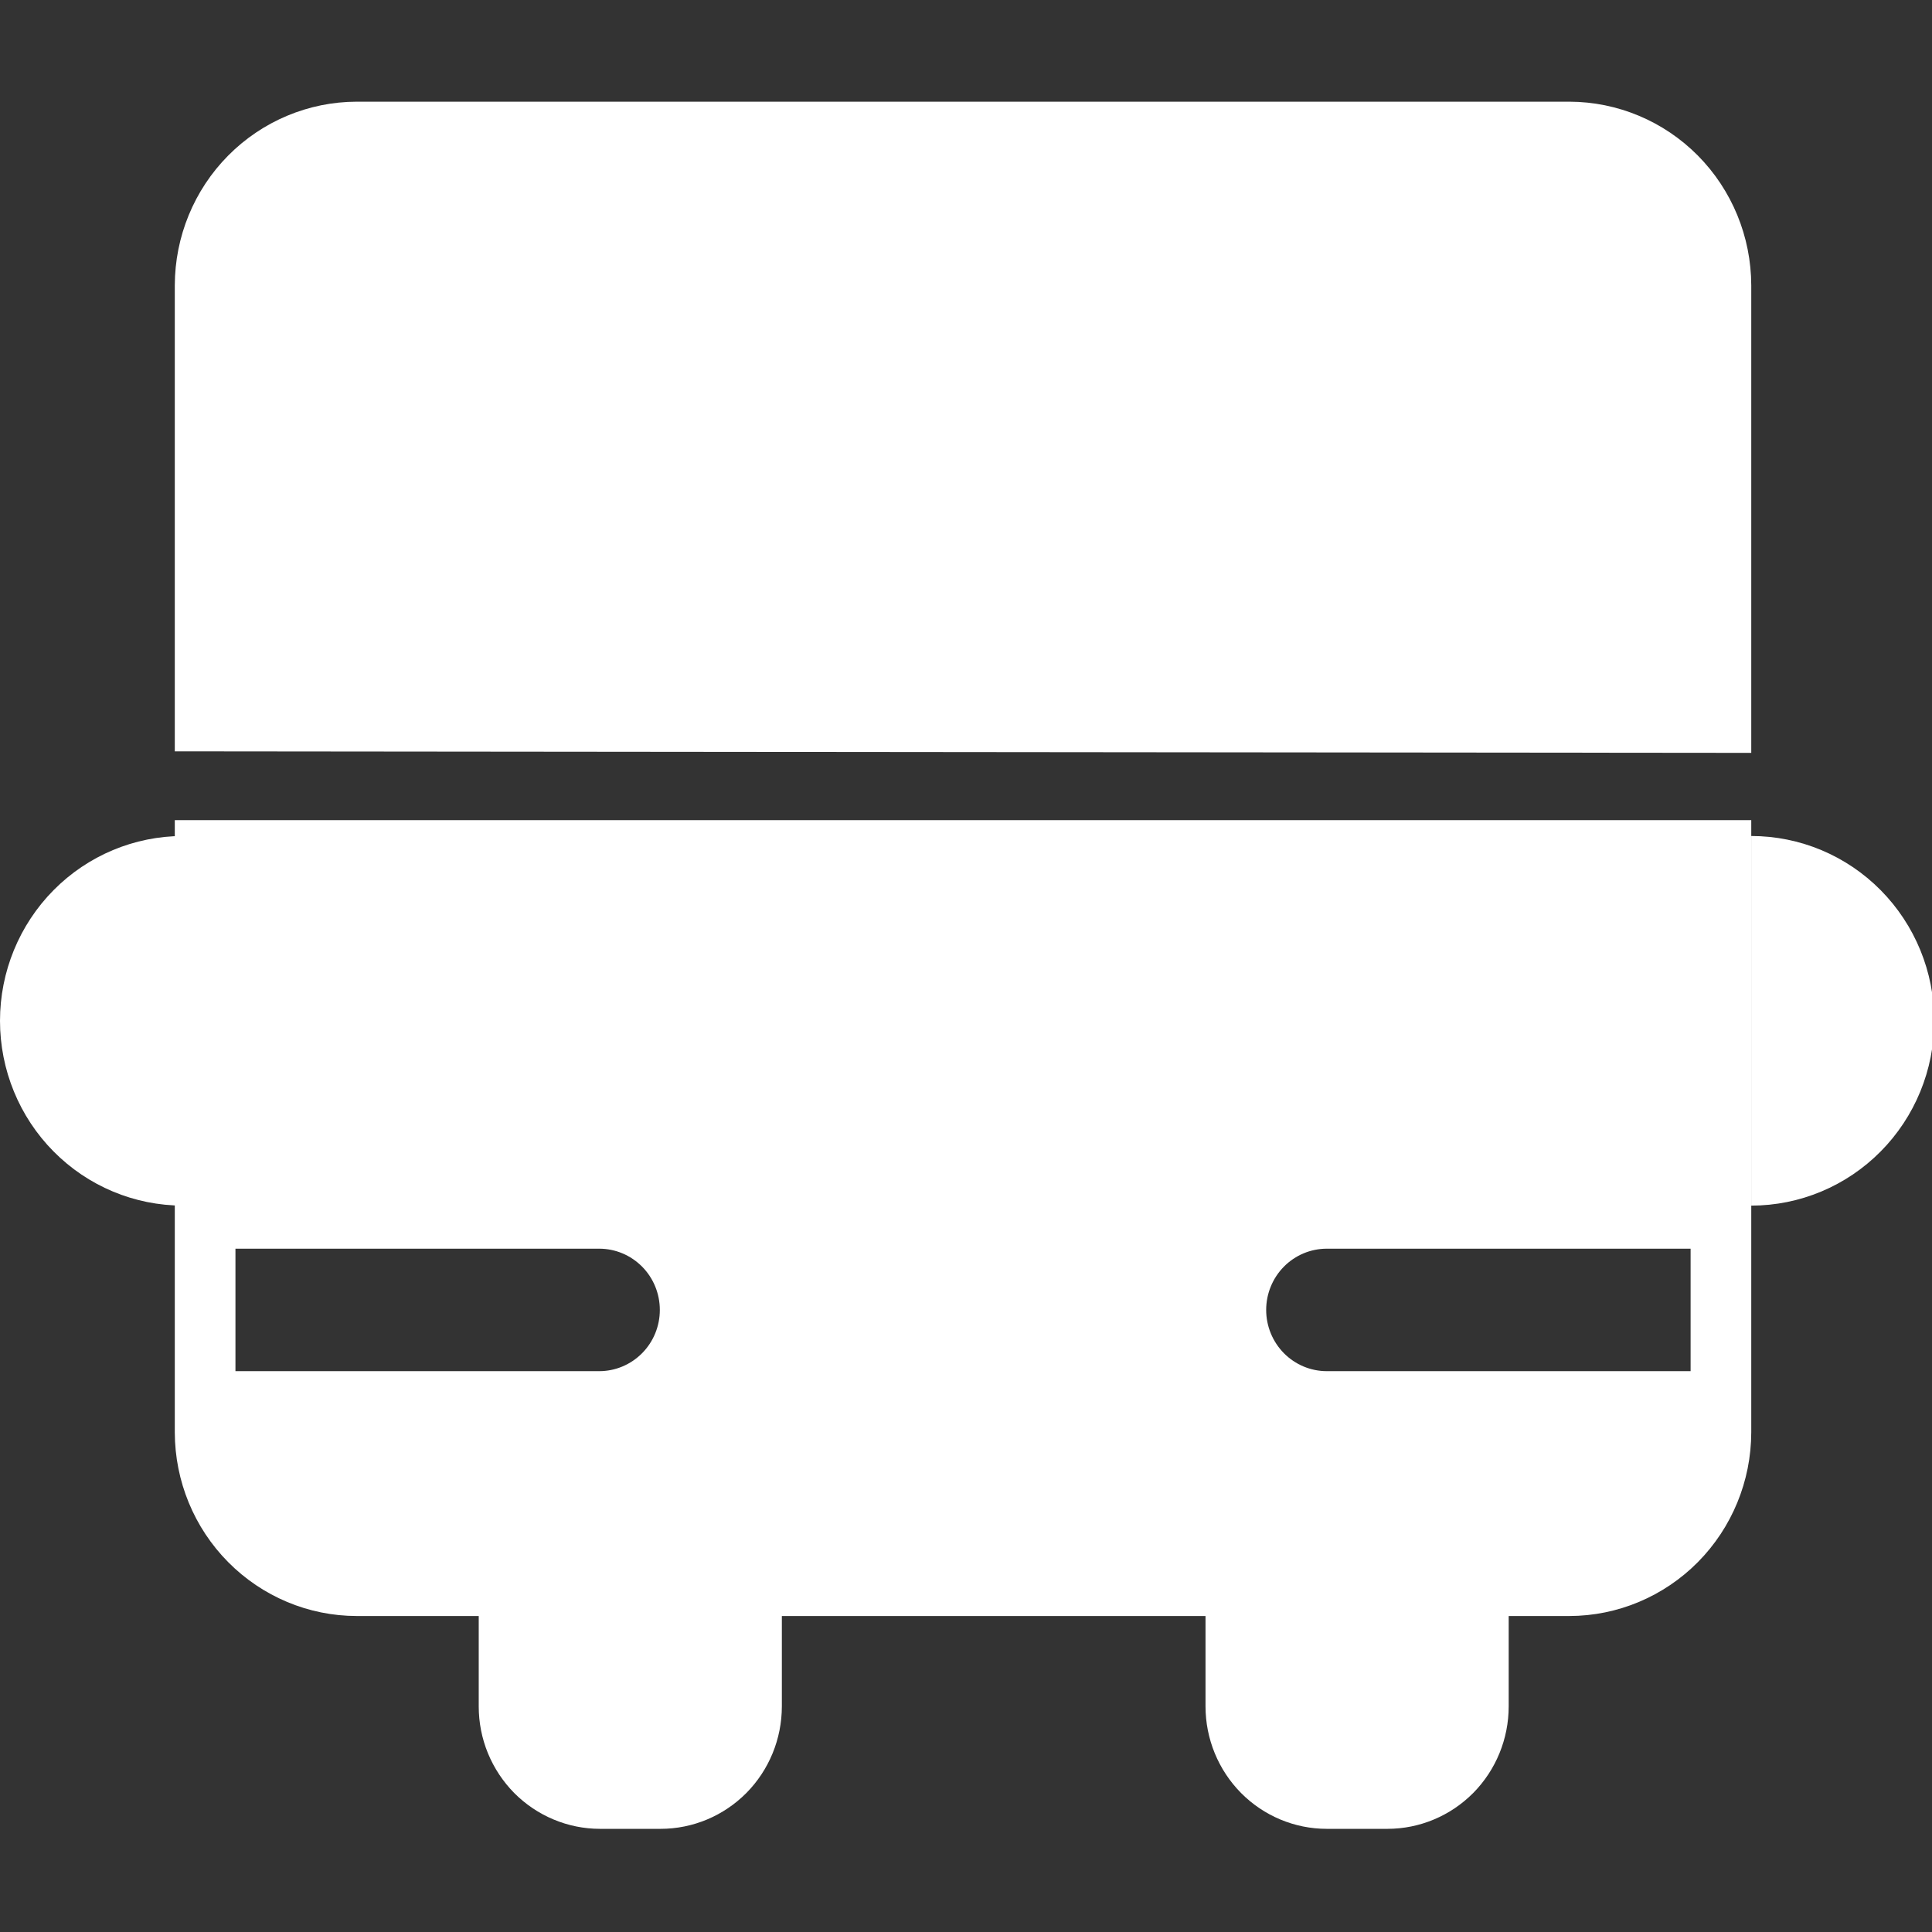
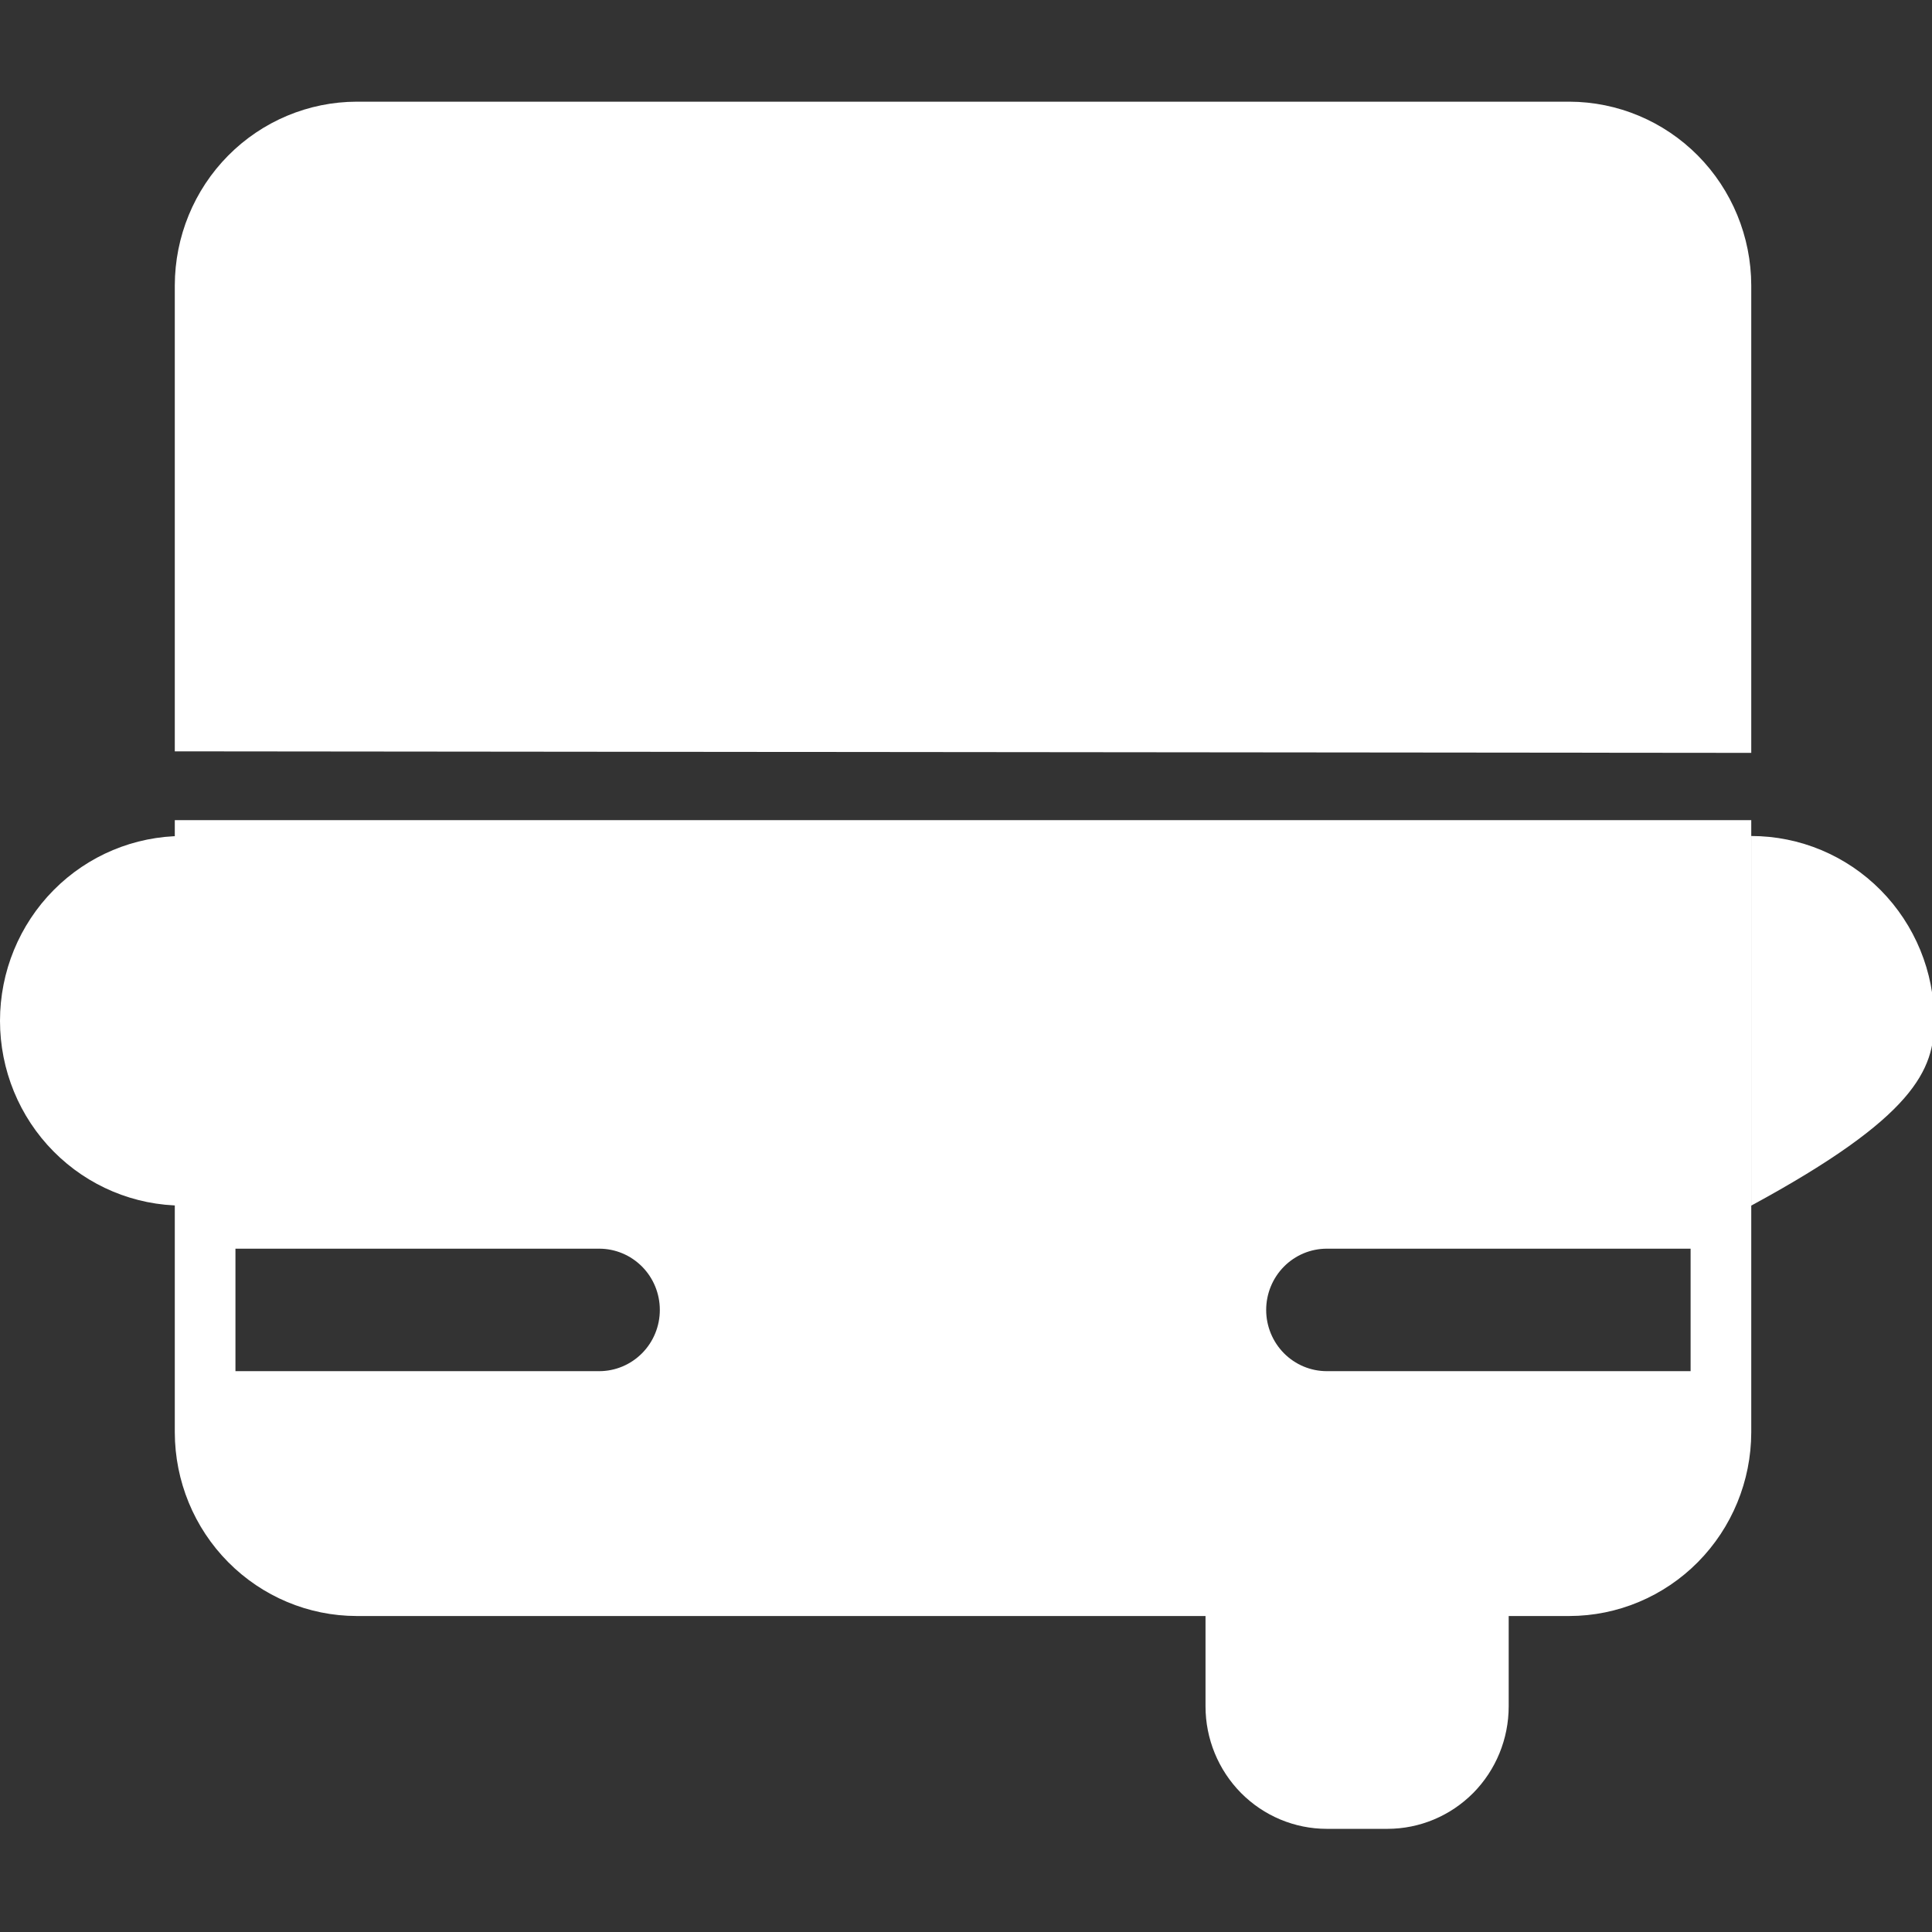
<svg xmlns="http://www.w3.org/2000/svg" width="38" height="38" viewBox="0 0 38 38" fill="none">
  <rect x="0" y="0" width="38" height="38" fill="#333333" stroke="none" />
  <g clip-path="url(#clip0_807_1679)">
    <path d="M3.438 14.778V5.613C3.44 4.655 3.817 3.737 4.488 3.06C5.159 2.383 6.067 2.002 7.016 2H30.867C31.815 2.002 32.724 2.383 33.395 3.06C34.065 3.737 34.443 4.655 34.445 5.613V14.808L3.438 14.778Z" fill="white" />
-     <path d="M34.444 23.713C35.399 23.713 36.315 23.33 36.99 22.648C37.665 21.967 38.044 21.042 38.044 20.078C38.044 19.114 37.665 18.19 36.99 17.508C36.315 16.826 35.399 16.443 34.444 16.443V23.713Z" fill="white" />
+     <path d="M34.444 23.713C37.665 21.967 38.044 21.042 38.044 20.078C38.044 19.114 37.665 18.19 36.99 17.508C36.315 16.826 35.399 16.443 34.444 16.443V23.713Z" fill="white" />
    <path d="M3.6 20.078V16.443C2.645 16.443 1.729 16.826 1.054 17.508C0.379 18.19 0 19.114 0 20.078C0 21.042 0.379 21.967 1.054 22.648C1.729 23.33 2.645 23.713 3.6 23.713V20.078Z" fill="white" />
-     <path d="M9.416 30.232H15.378V33.562C15.378 34.201 15.127 34.814 14.68 35.266C14.232 35.717 13.626 35.971 12.993 35.971H11.801C11.487 35.971 11.177 35.908 10.888 35.787C10.598 35.666 10.336 35.489 10.114 35.266C9.893 35.042 9.717 34.776 9.597 34.484C9.477 34.192 9.416 33.879 9.416 33.562V30.232Z" fill="white" />
    <path d="M23.711 30.232H29.674V33.562C29.674 34.201 29.423 34.814 28.976 35.266C28.528 35.717 27.922 35.971 27.289 35.971H26.096C25.464 35.971 24.857 35.717 24.41 35.266C23.963 34.814 23.711 34.201 23.711 33.562V30.232Z" fill="white" />
    <path d="M4.631 24.56H11.786C12.102 24.56 12.405 24.687 12.629 24.913C12.853 25.139 12.978 25.445 12.978 25.765C12.978 26.084 12.853 26.39 12.629 26.616C12.405 26.842 12.102 26.969 11.786 26.969H4.631V24.56ZM3.438 28.173C3.44 29.131 3.817 30.048 4.488 30.725C5.159 31.402 6.067 31.784 7.016 31.785H30.867C31.815 31.784 32.724 31.402 33.395 30.725C34.065 30.048 34.443 29.131 34.445 28.173V16.131H3.438M33.252 26.969H26.097C25.78 26.969 25.477 26.842 25.253 26.616C25.03 26.39 24.904 26.084 24.904 25.765C24.904 25.445 25.03 25.139 25.253 24.913C25.477 24.687 25.78 24.56 26.097 24.56H33.252V26.969Z" fill="white" />
  </g>
  <defs>
    <clipPath id="clip0_807_1679">
      <rect width="38" height="38" fill="white" />
    </clipPath>
  </defs>
</svg>